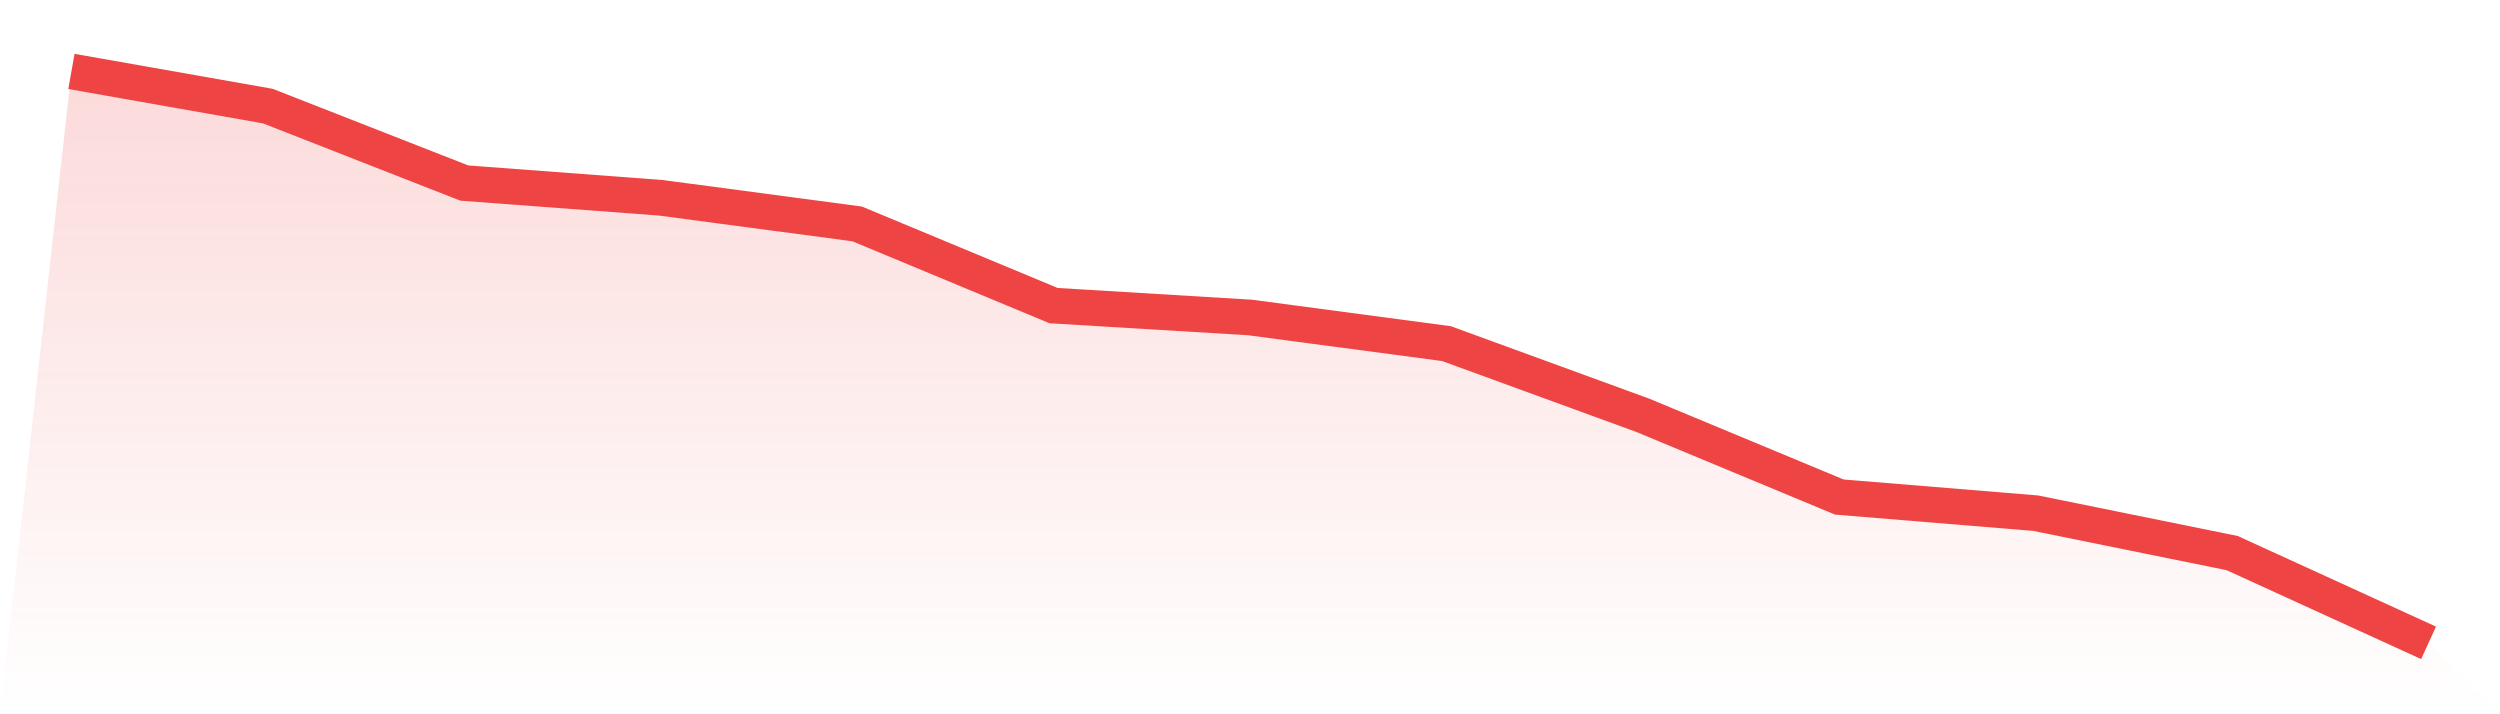
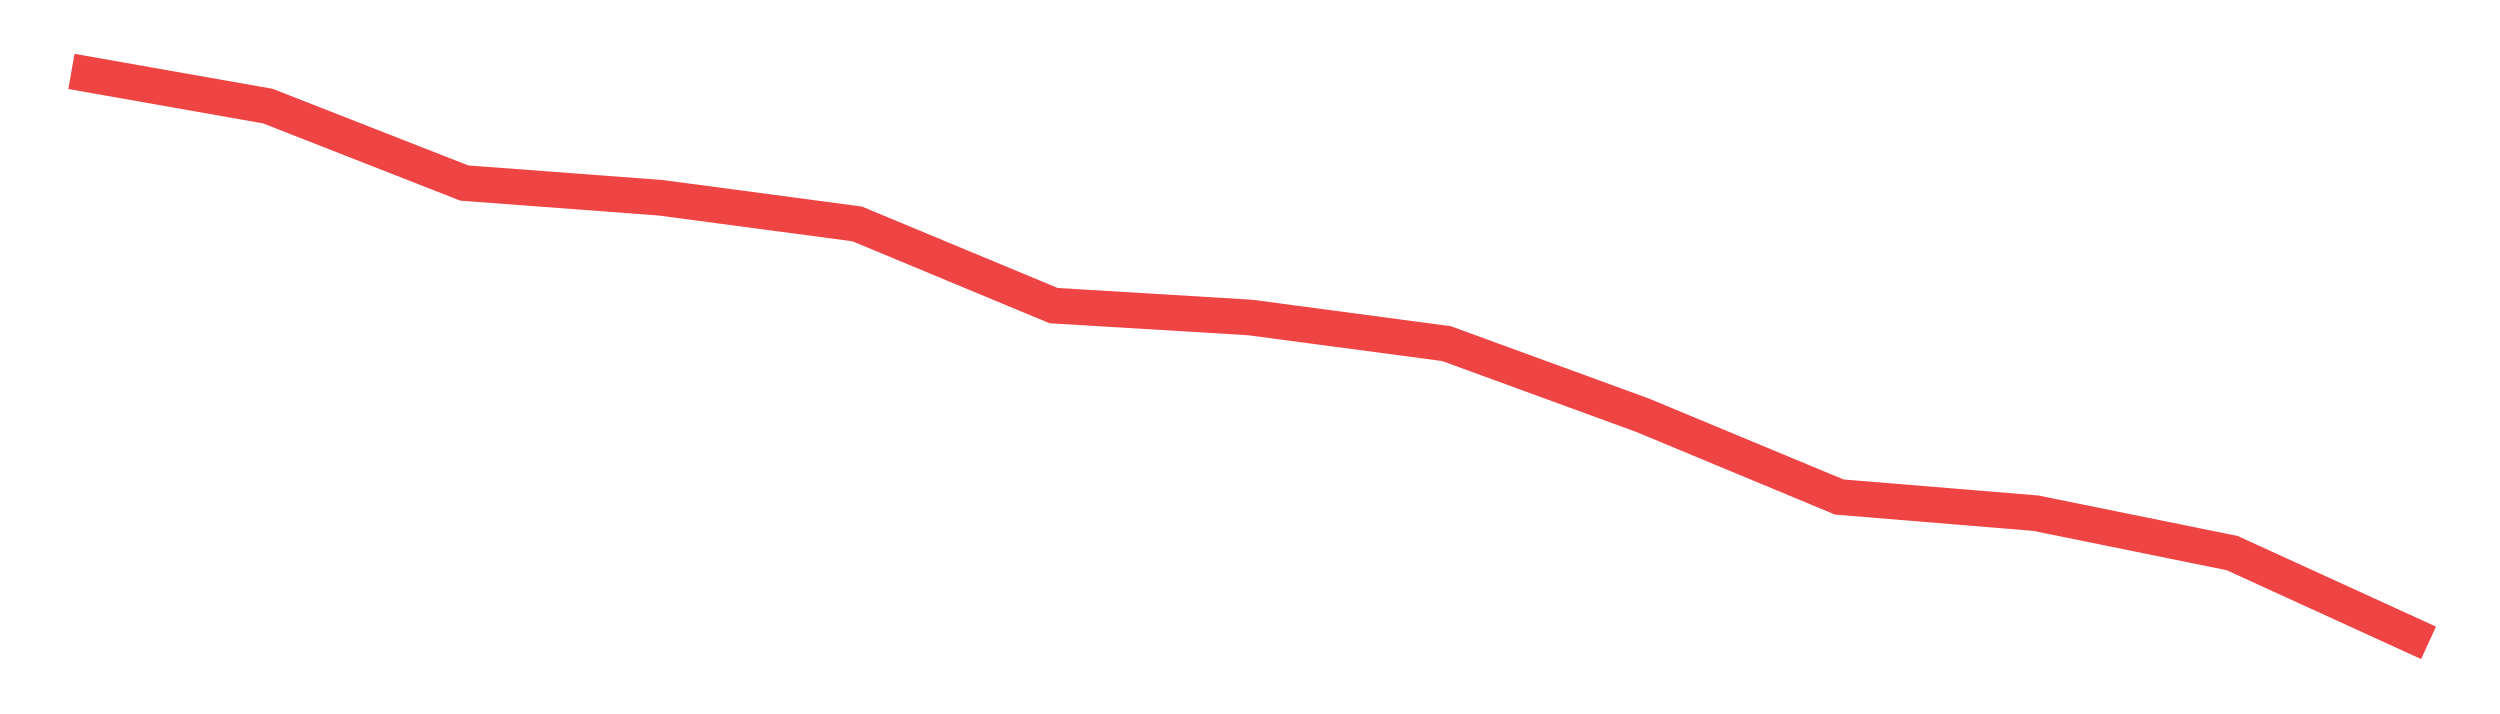
<svg xmlns="http://www.w3.org/2000/svg" viewBox="0 0 140 40">
  <defs>
    <linearGradient id="gradient" x1="0" x2="0" y1="0" y2="1">
      <stop offset="0%" stop-color="#ef4444" stop-opacity="0.2" />
      <stop offset="100%" stop-color="#ef4444" stop-opacity="0" />
    </linearGradient>
  </defs>
-   <path d="M4,4 L4,4 L15,5.942 L26,10.251 L37,11.076 L48,12.539 L59,17.114 L70,17.779 L81,19.242 L92,23.259 L103,27.834 L114,28.738 L125,30.973 L136,36 L140,40 L0,40 z" fill="url(#gradient)" />
  <path d="M4,4 L4,4 L15,5.942 L26,10.251 L37,11.076 L48,12.539 L59,17.114 L70,17.779 L81,19.242 L92,23.259 L103,27.834 L114,28.738 L125,30.973 L136,36" fill="none" stroke="#ef4444" stroke-width="2" />
</svg>